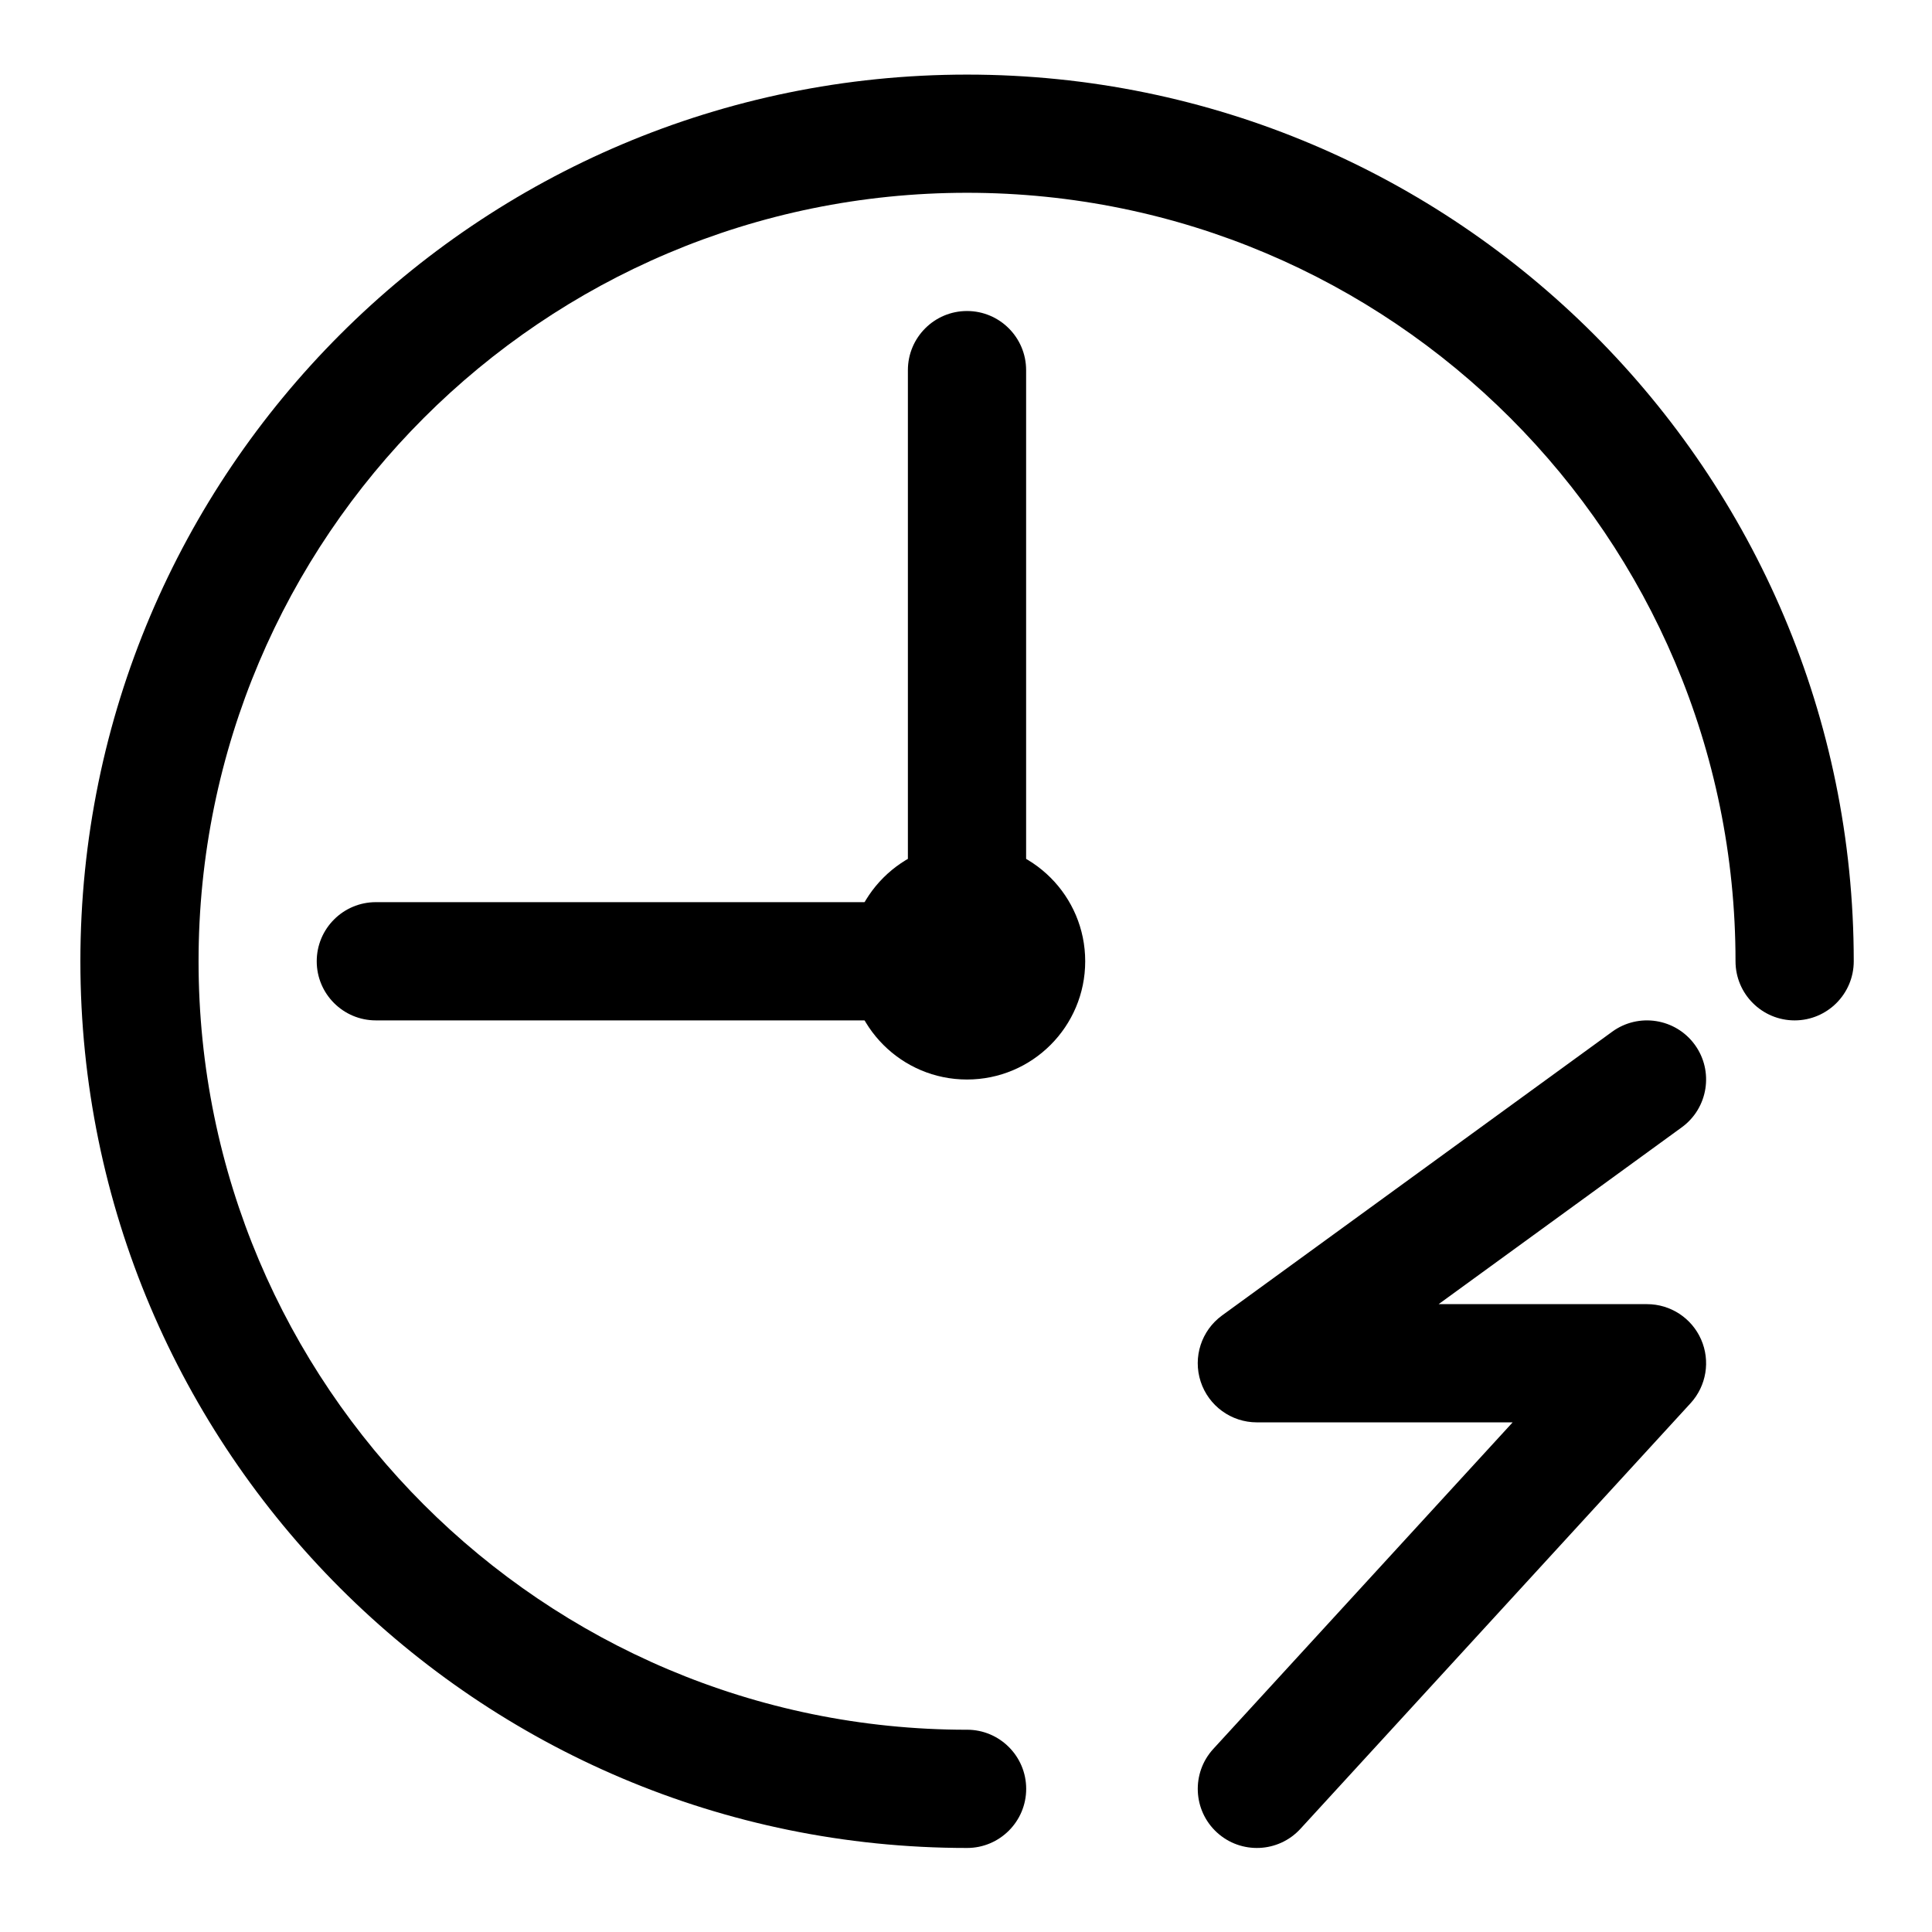
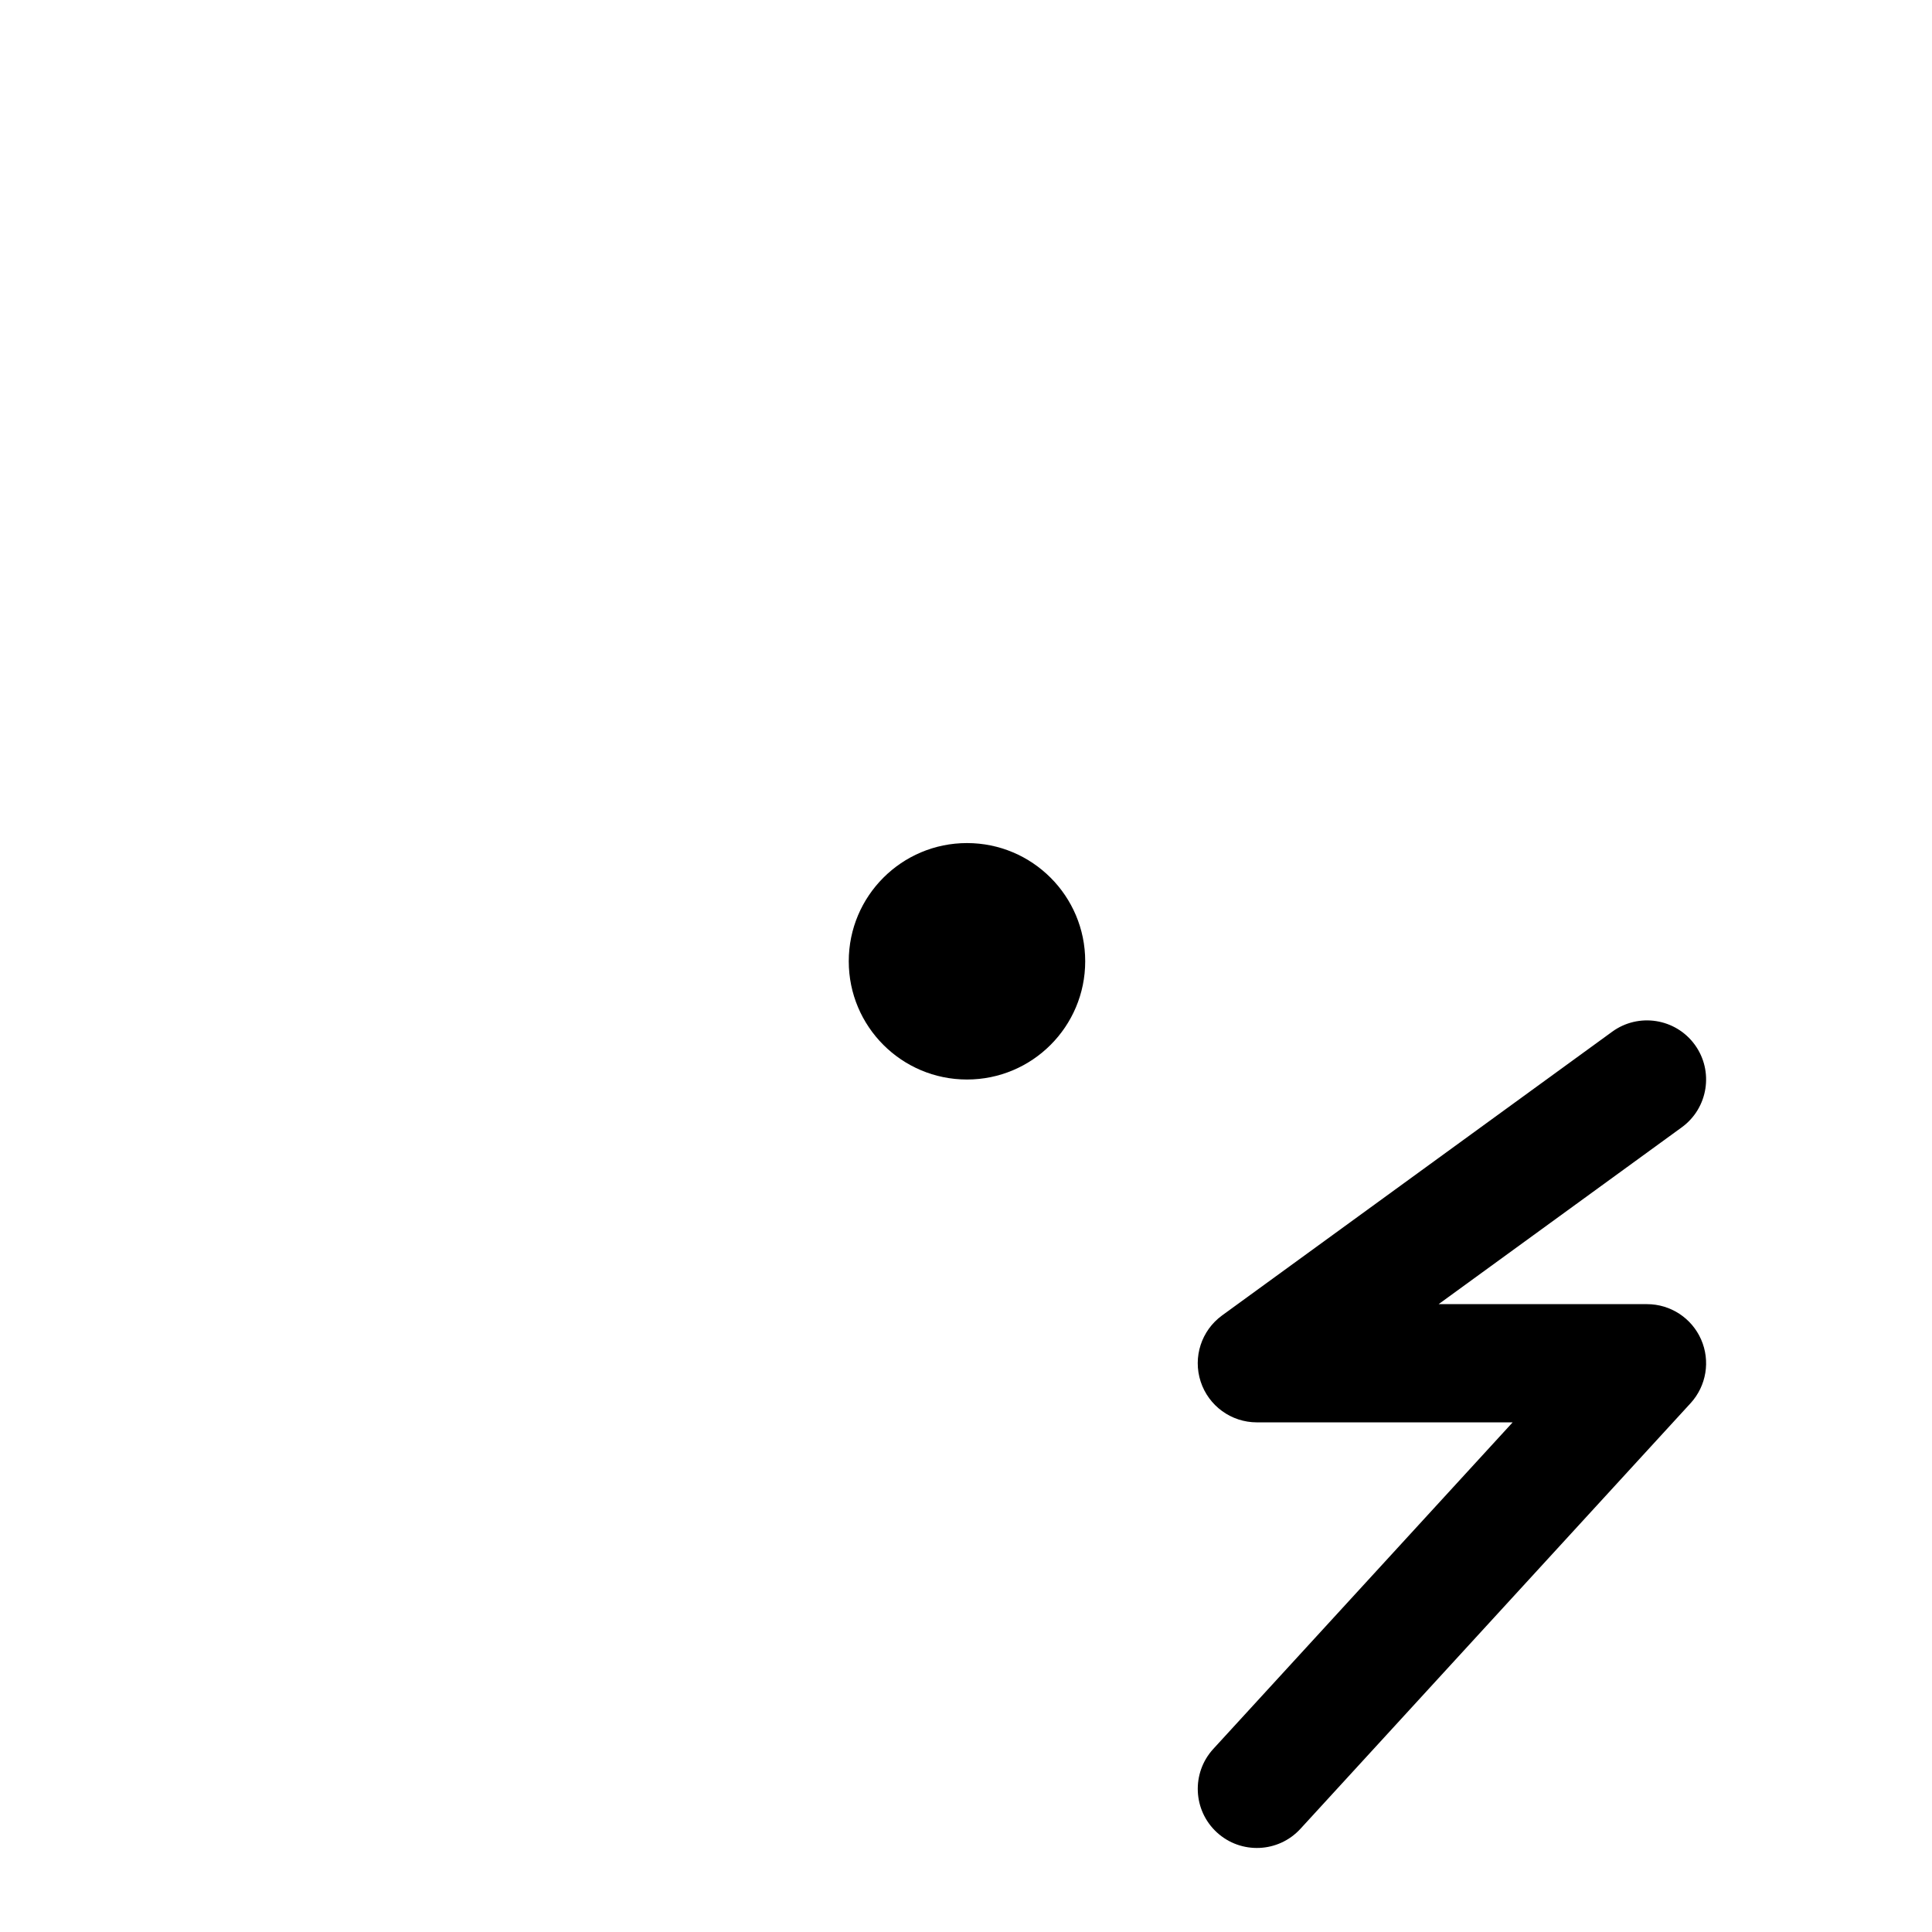
<svg xmlns="http://www.w3.org/2000/svg" fill="#000000" width="800px" height="800px" version="1.1" viewBox="144 144 512 512">
  <g fill-rule="evenodd">
-     <path d="m384.6 383.08v-140.99c0-8.648 7.019-15.668 15.664-15.668 8.648 0 15.668 7.019 15.668 15.668v156.66c0 8.652-7.016 15.664-15.668 15.664h-156.66c-8.648 0-15.668-7.019-15.668-15.664 0-8.648 7.019-15.668 15.668-15.668z" />
    <path d="m431.59 398.75c0 17.305-14.023 31.332-31.328 31.332s-31.332-14.027-31.332-31.332c0-17.305 14.027-31.328 31.332-31.328s31.328 14.023 31.328 31.328" />
-     <path d="m400.27 602.4c-112.4 0-203.65-91.254-203.65-203.65 0-112.4 91.254-203.66 203.65-203.66 112.4 0 203.66 91.254 203.66 203.66 0 8.645 7.019 15.664 15.668 15.664 8.645 0 15.664-7.019 15.664-15.664 0-129.69-105.29-234.98-234.98-234.98-129.69 0-234.98 105.29-234.98 234.98s105.29 234.98 234.98 234.98c8.648 0 15.668-7.019 15.668-15.668s-7.019-15.668-15.668-15.668z" />
    <path d="m544.86 520.94h-67.781c-6.785 0-12.797-4.367-14.895-10.82-2.102-6.457 0.195-13.523 5.68-17.516l103.39-75.195c6.992-5.082 16.797-3.539 21.887 3.457 5.082 6.992 3.539 16.797-3.457 21.887l-64.434 46.859h55.219c6.211 0 11.84 3.672 14.34 9.359s1.406 12.312-2.793 16.895l-103.39 112.79c-5.84 6.371-15.758 6.801-22.133 0.957-6.371-5.84-6.801-15.758-0.957-22.133l79.328-86.539z" />
  </g>
</svg>